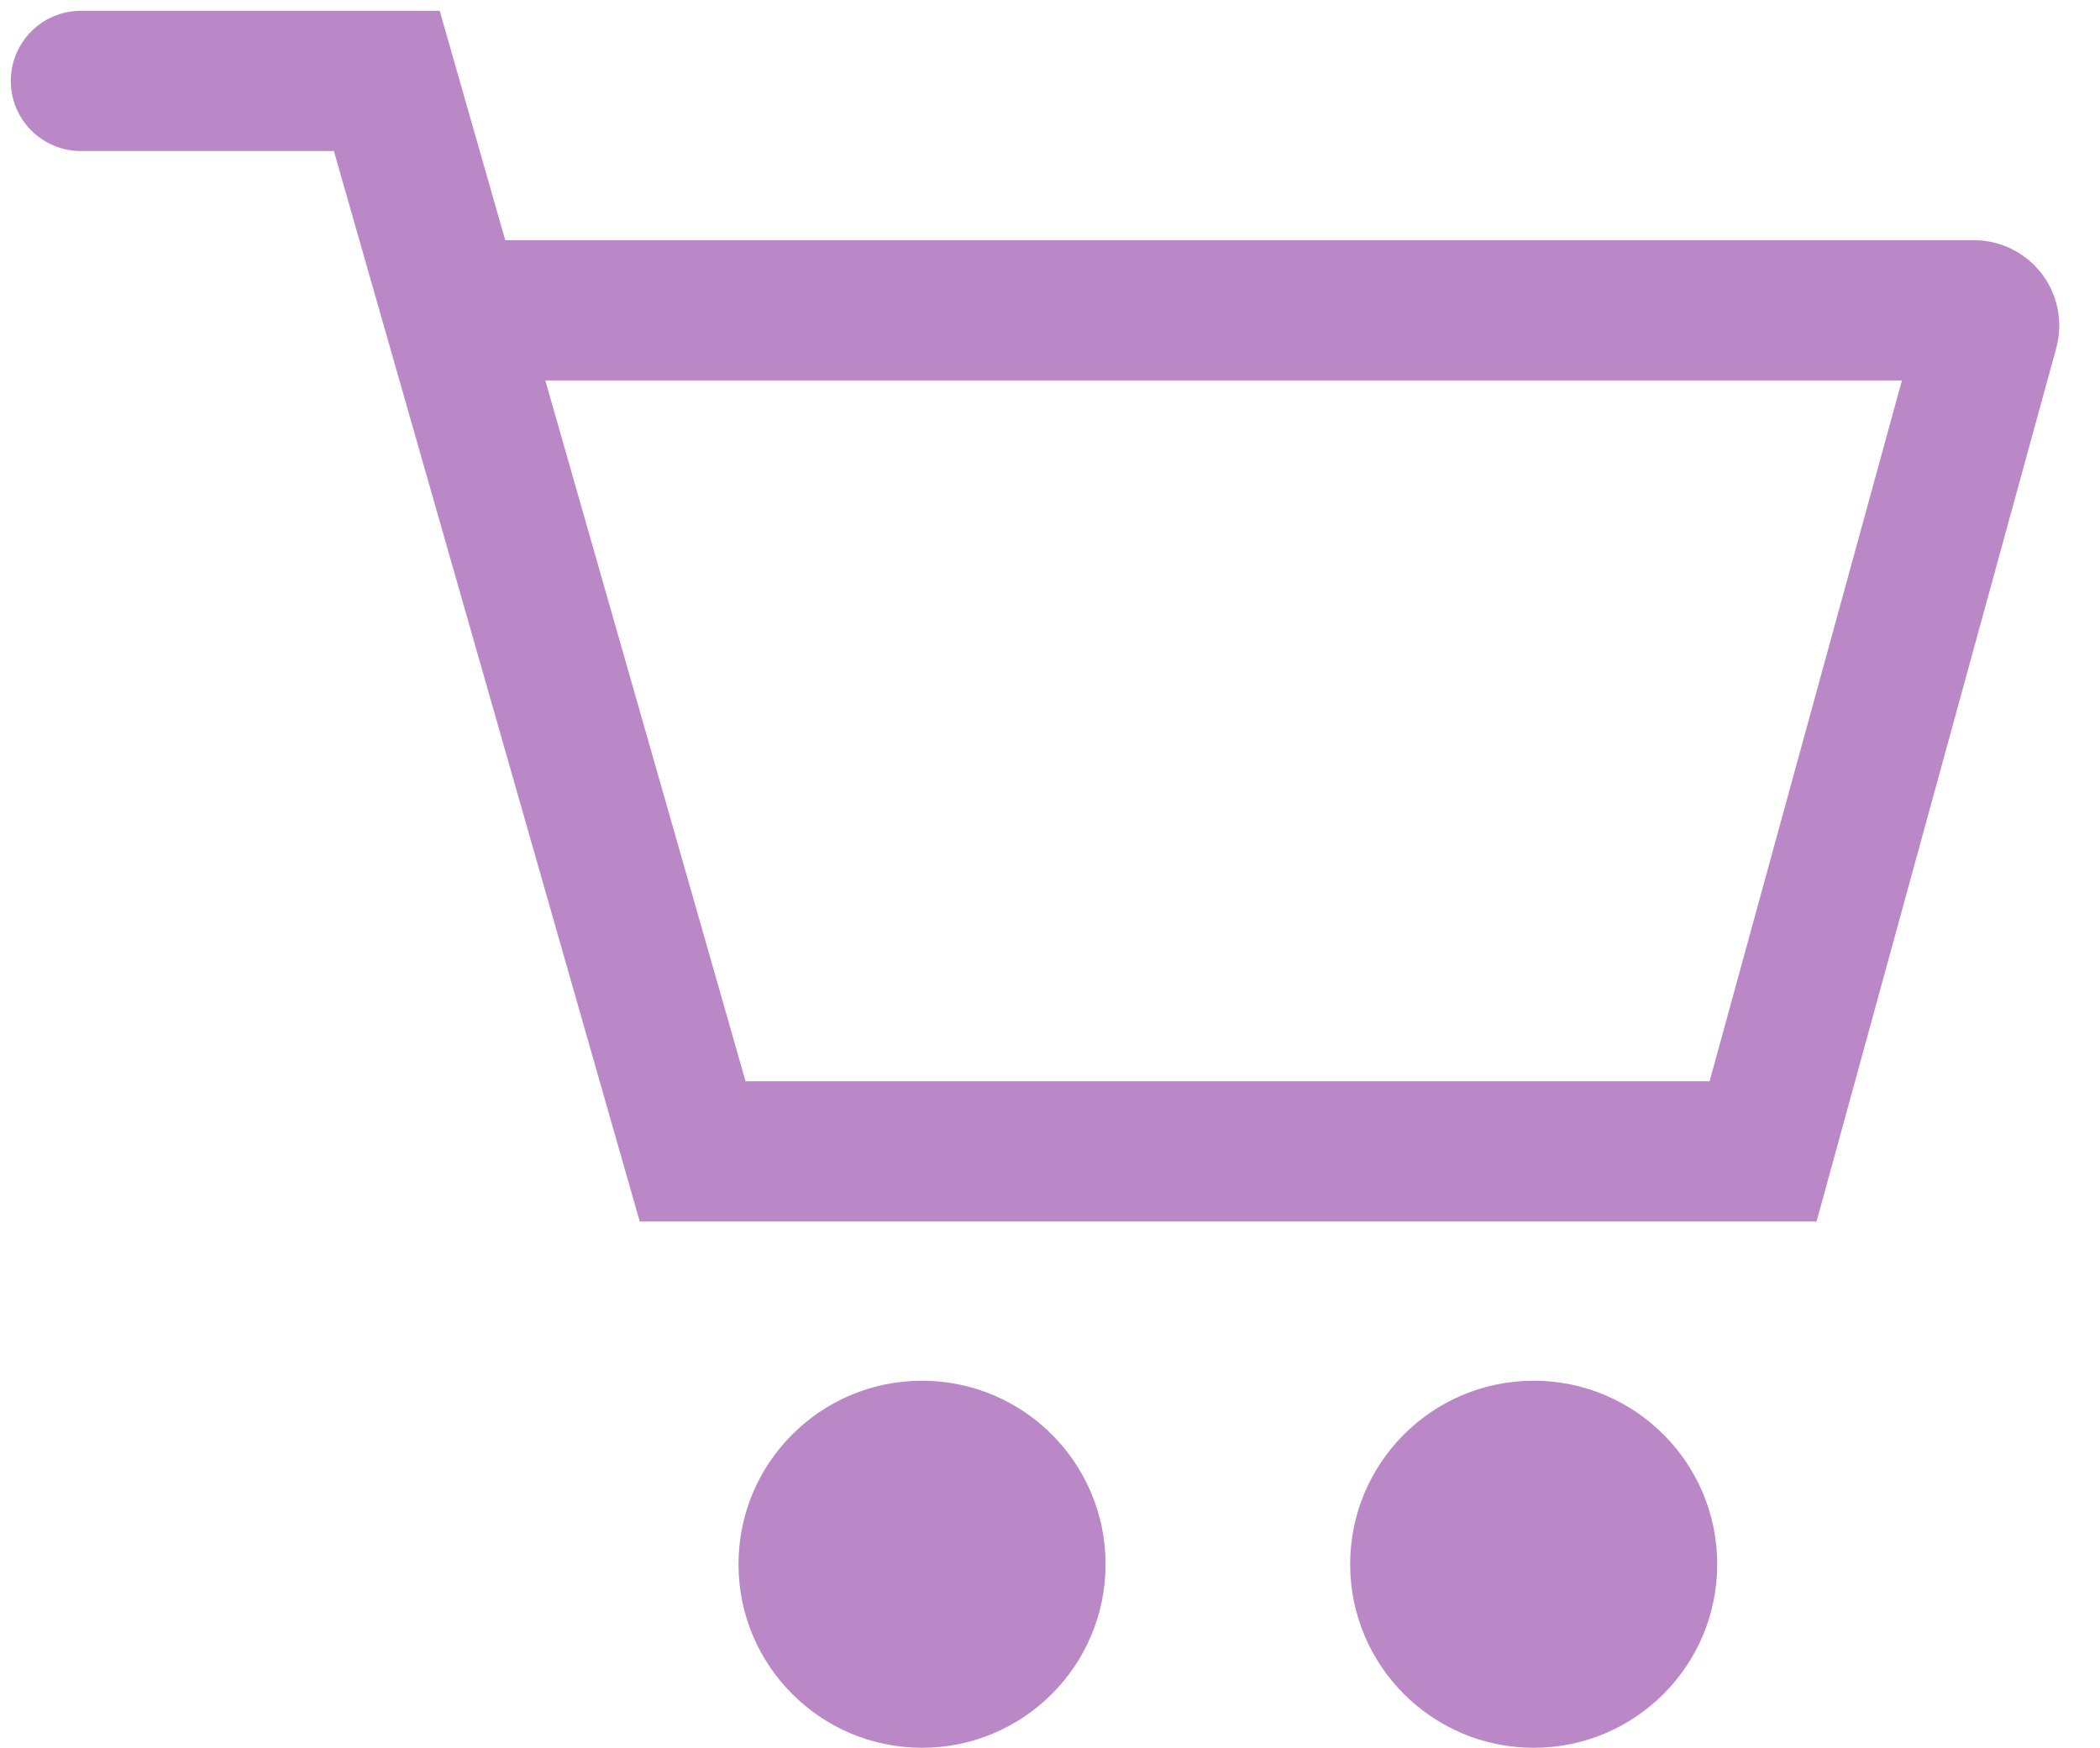
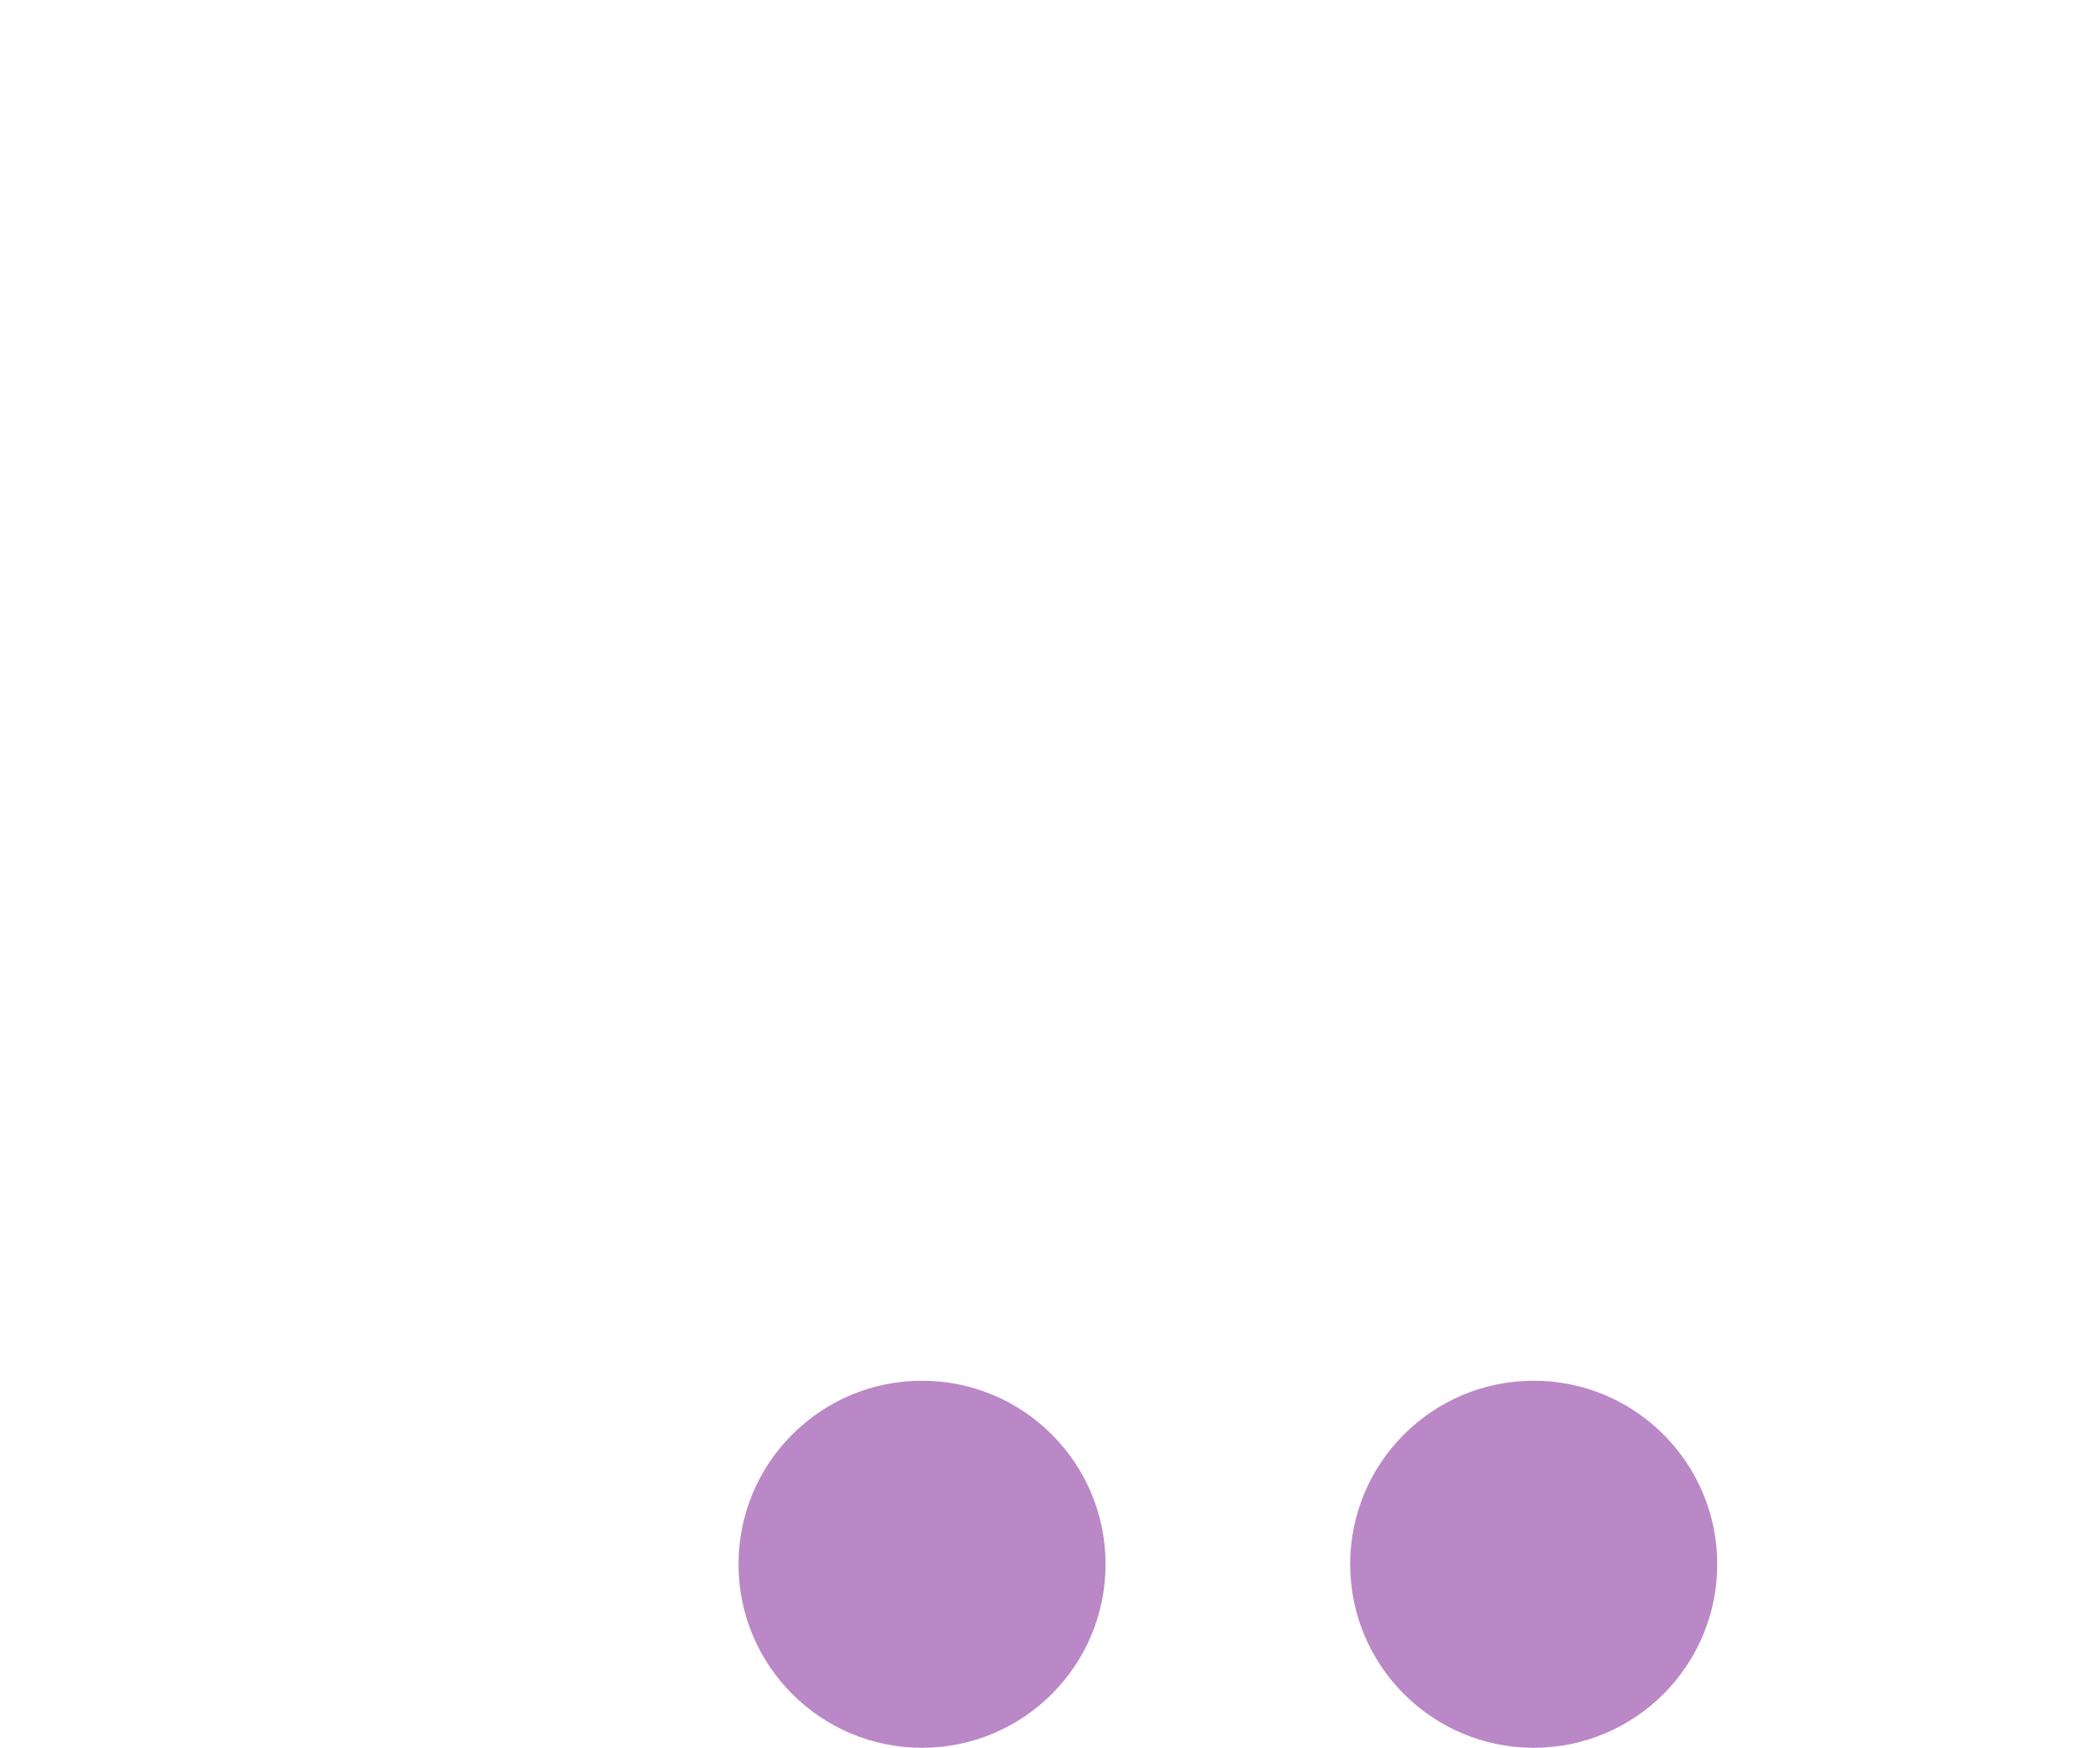
<svg xmlns="http://www.w3.org/2000/svg" id="einstellungen-kaufen" viewBox="0 0 389.26 323.98">
  <defs>
    <style>.cls-1{fill:none;stroke:#ba88c6;stroke-linecap:round;stroke-miterlimit:10;stroke-width:26px;}.cls-2{fill:#ba88c6;}</style>
  </defs>
-   <path class="cls-1" d="M15,15h56.7l56.69,198.42h198.42l41.8-152.32c.5-1.8-.86-3.58-2.73-3.58H94.11" />
  <circle class="cls-2" cx="170.91" cy="289.96" r="34.02" />
  <circle class="cls-2" cx="284.29" cy="289.96" r="34.02" />
</svg>